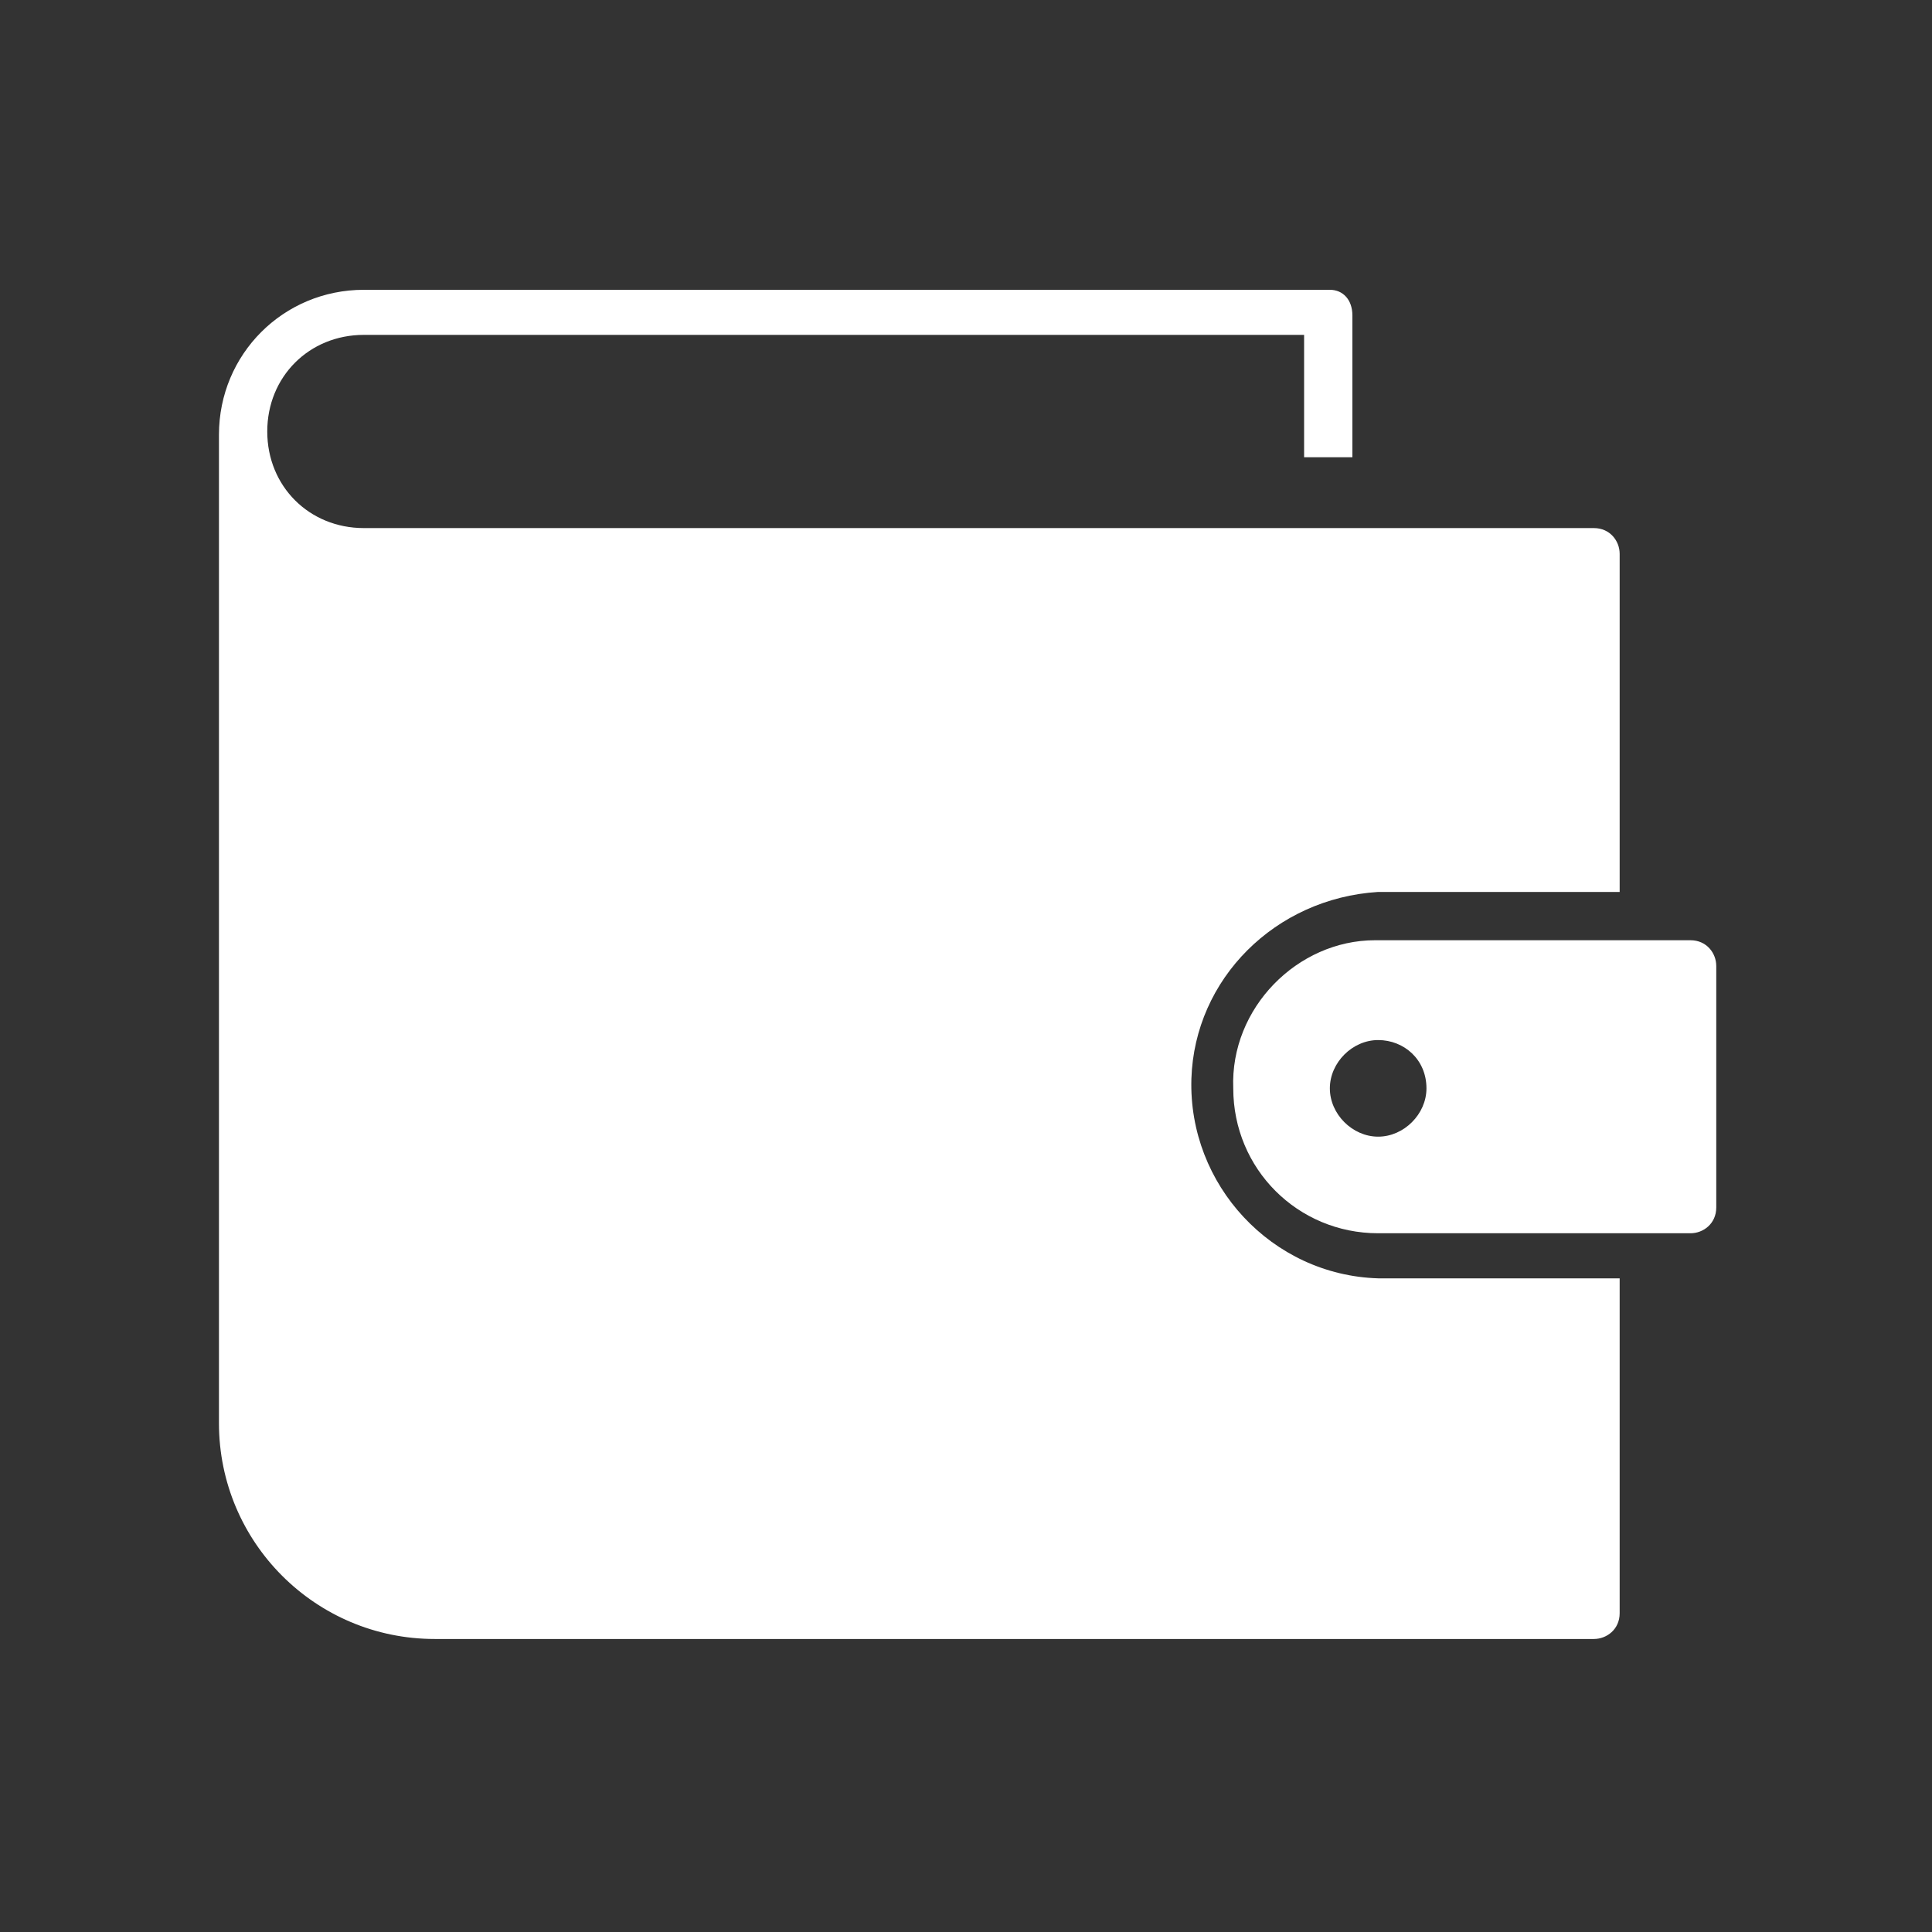
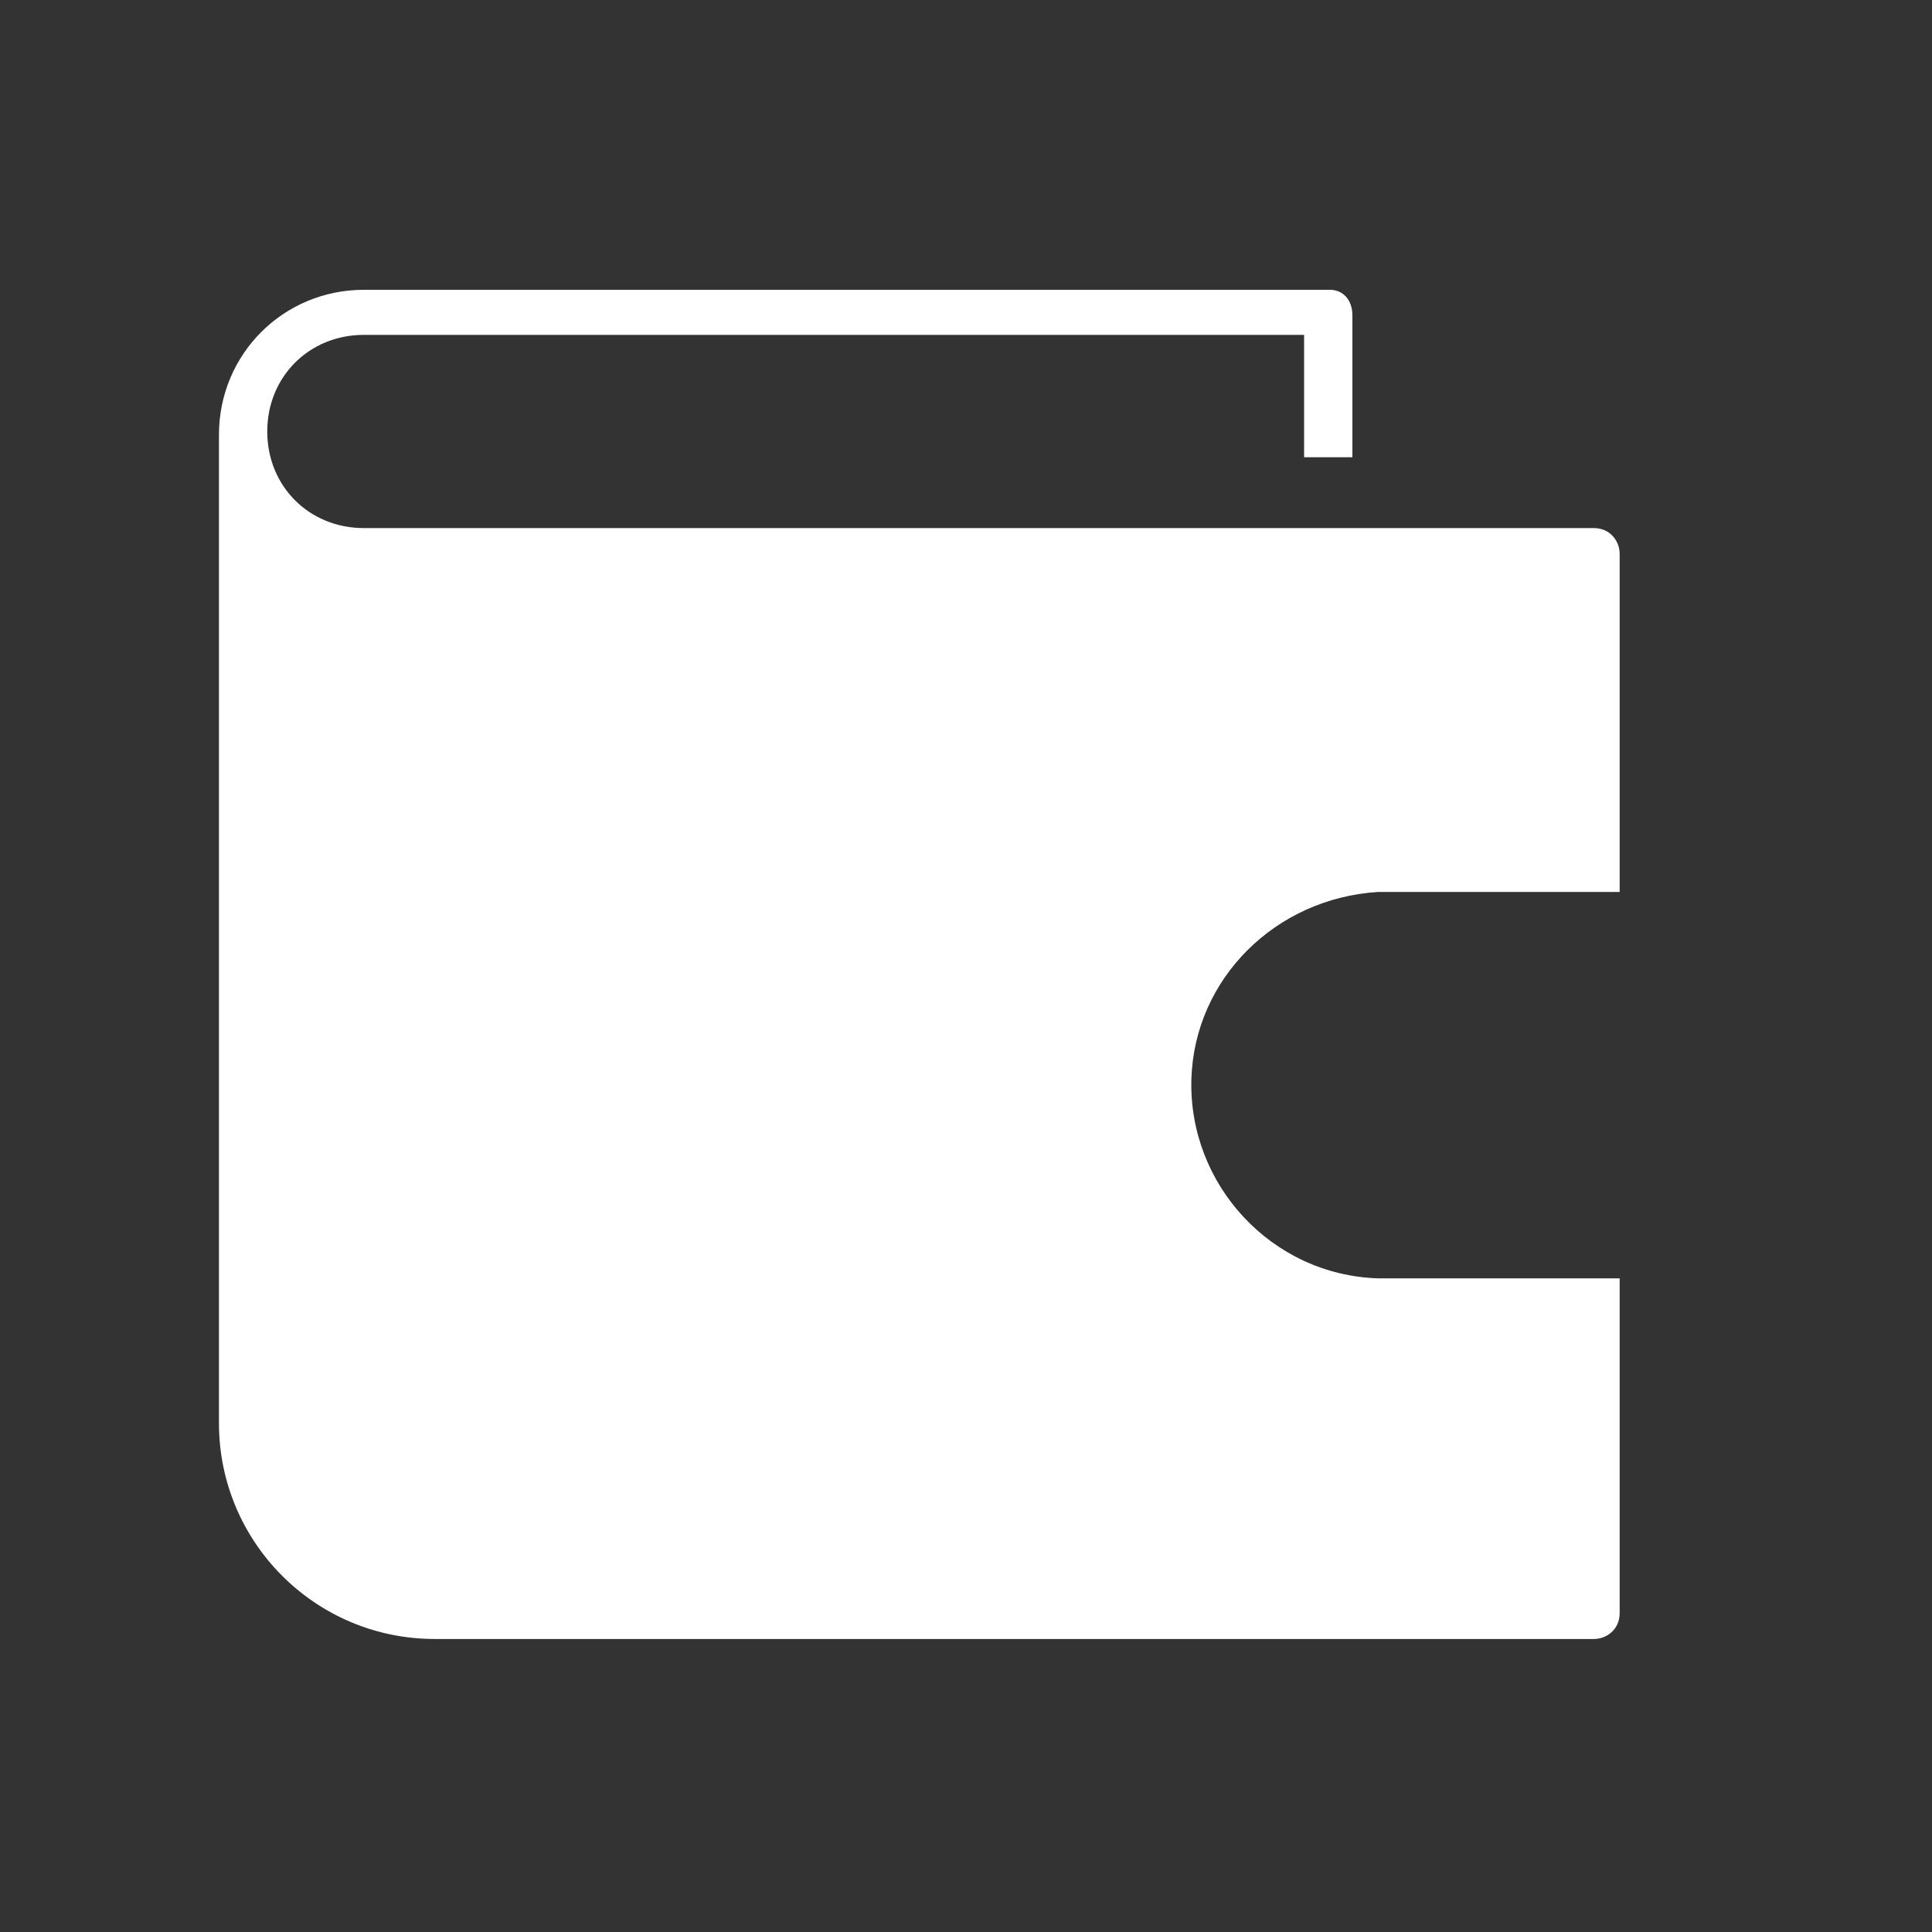
<svg xmlns="http://www.w3.org/2000/svg" version="1.1" id="Layer_1" x="0px" y="0px" viewBox="0 0 60 60" style="enable-background:new 0 0 60 60;" xml:space="preserve">
  <rect x="0" y="0" width="60" height="60" fill="#333333" stroke="none" />
  <style type="text/css">
	.st0{fill:#FFFFFF;}
</style>
  <path class="st0" d="M42.8,39.7c-3.3-0.1-5.9-2.9-5.8-6.2c0.1-3.1,2.6-5.6,5.8-5.8h7.5V17.2c0-0.4-0.3-0.8-0.8-0.8l0,0H11.3  c-1.7,0-3-1.3-3-3s1.3-3,3-3h29.2v3.8H42V9.8C42,9.3,41.7,9,41.3,9l0,0h-30c-2.5,0-4.5,2-4.5,4.5l0,0v30.7c0,3.7,3,6.7,6.7,6.7h36  c0.4,0,0.8-0.3,0.8-0.8l0,0V39.7H42.8z" />
-   <path class="st0" d="M44.3,33.8c0,0.8-0.7,1.5-1.5,1.5s-1.5-0.7-1.5-1.5s0.7-1.5,1.5-1.5l0,0C43.6,32.3,44.3,32.9,44.3,33.8z   M38.3,33.8c0,2.5,2,4.5,4.5,4.5l0,0h9.7c0.4,0,0.8-0.3,0.8-0.8V30c0-0.4-0.3-0.8-0.8-0.8h-9.8C40.3,29.2,38.2,31.3,38.3,33.8  C38.2,33.8,38.2,33.8,38.3,33.8L38.3,33.8z" />
</svg>